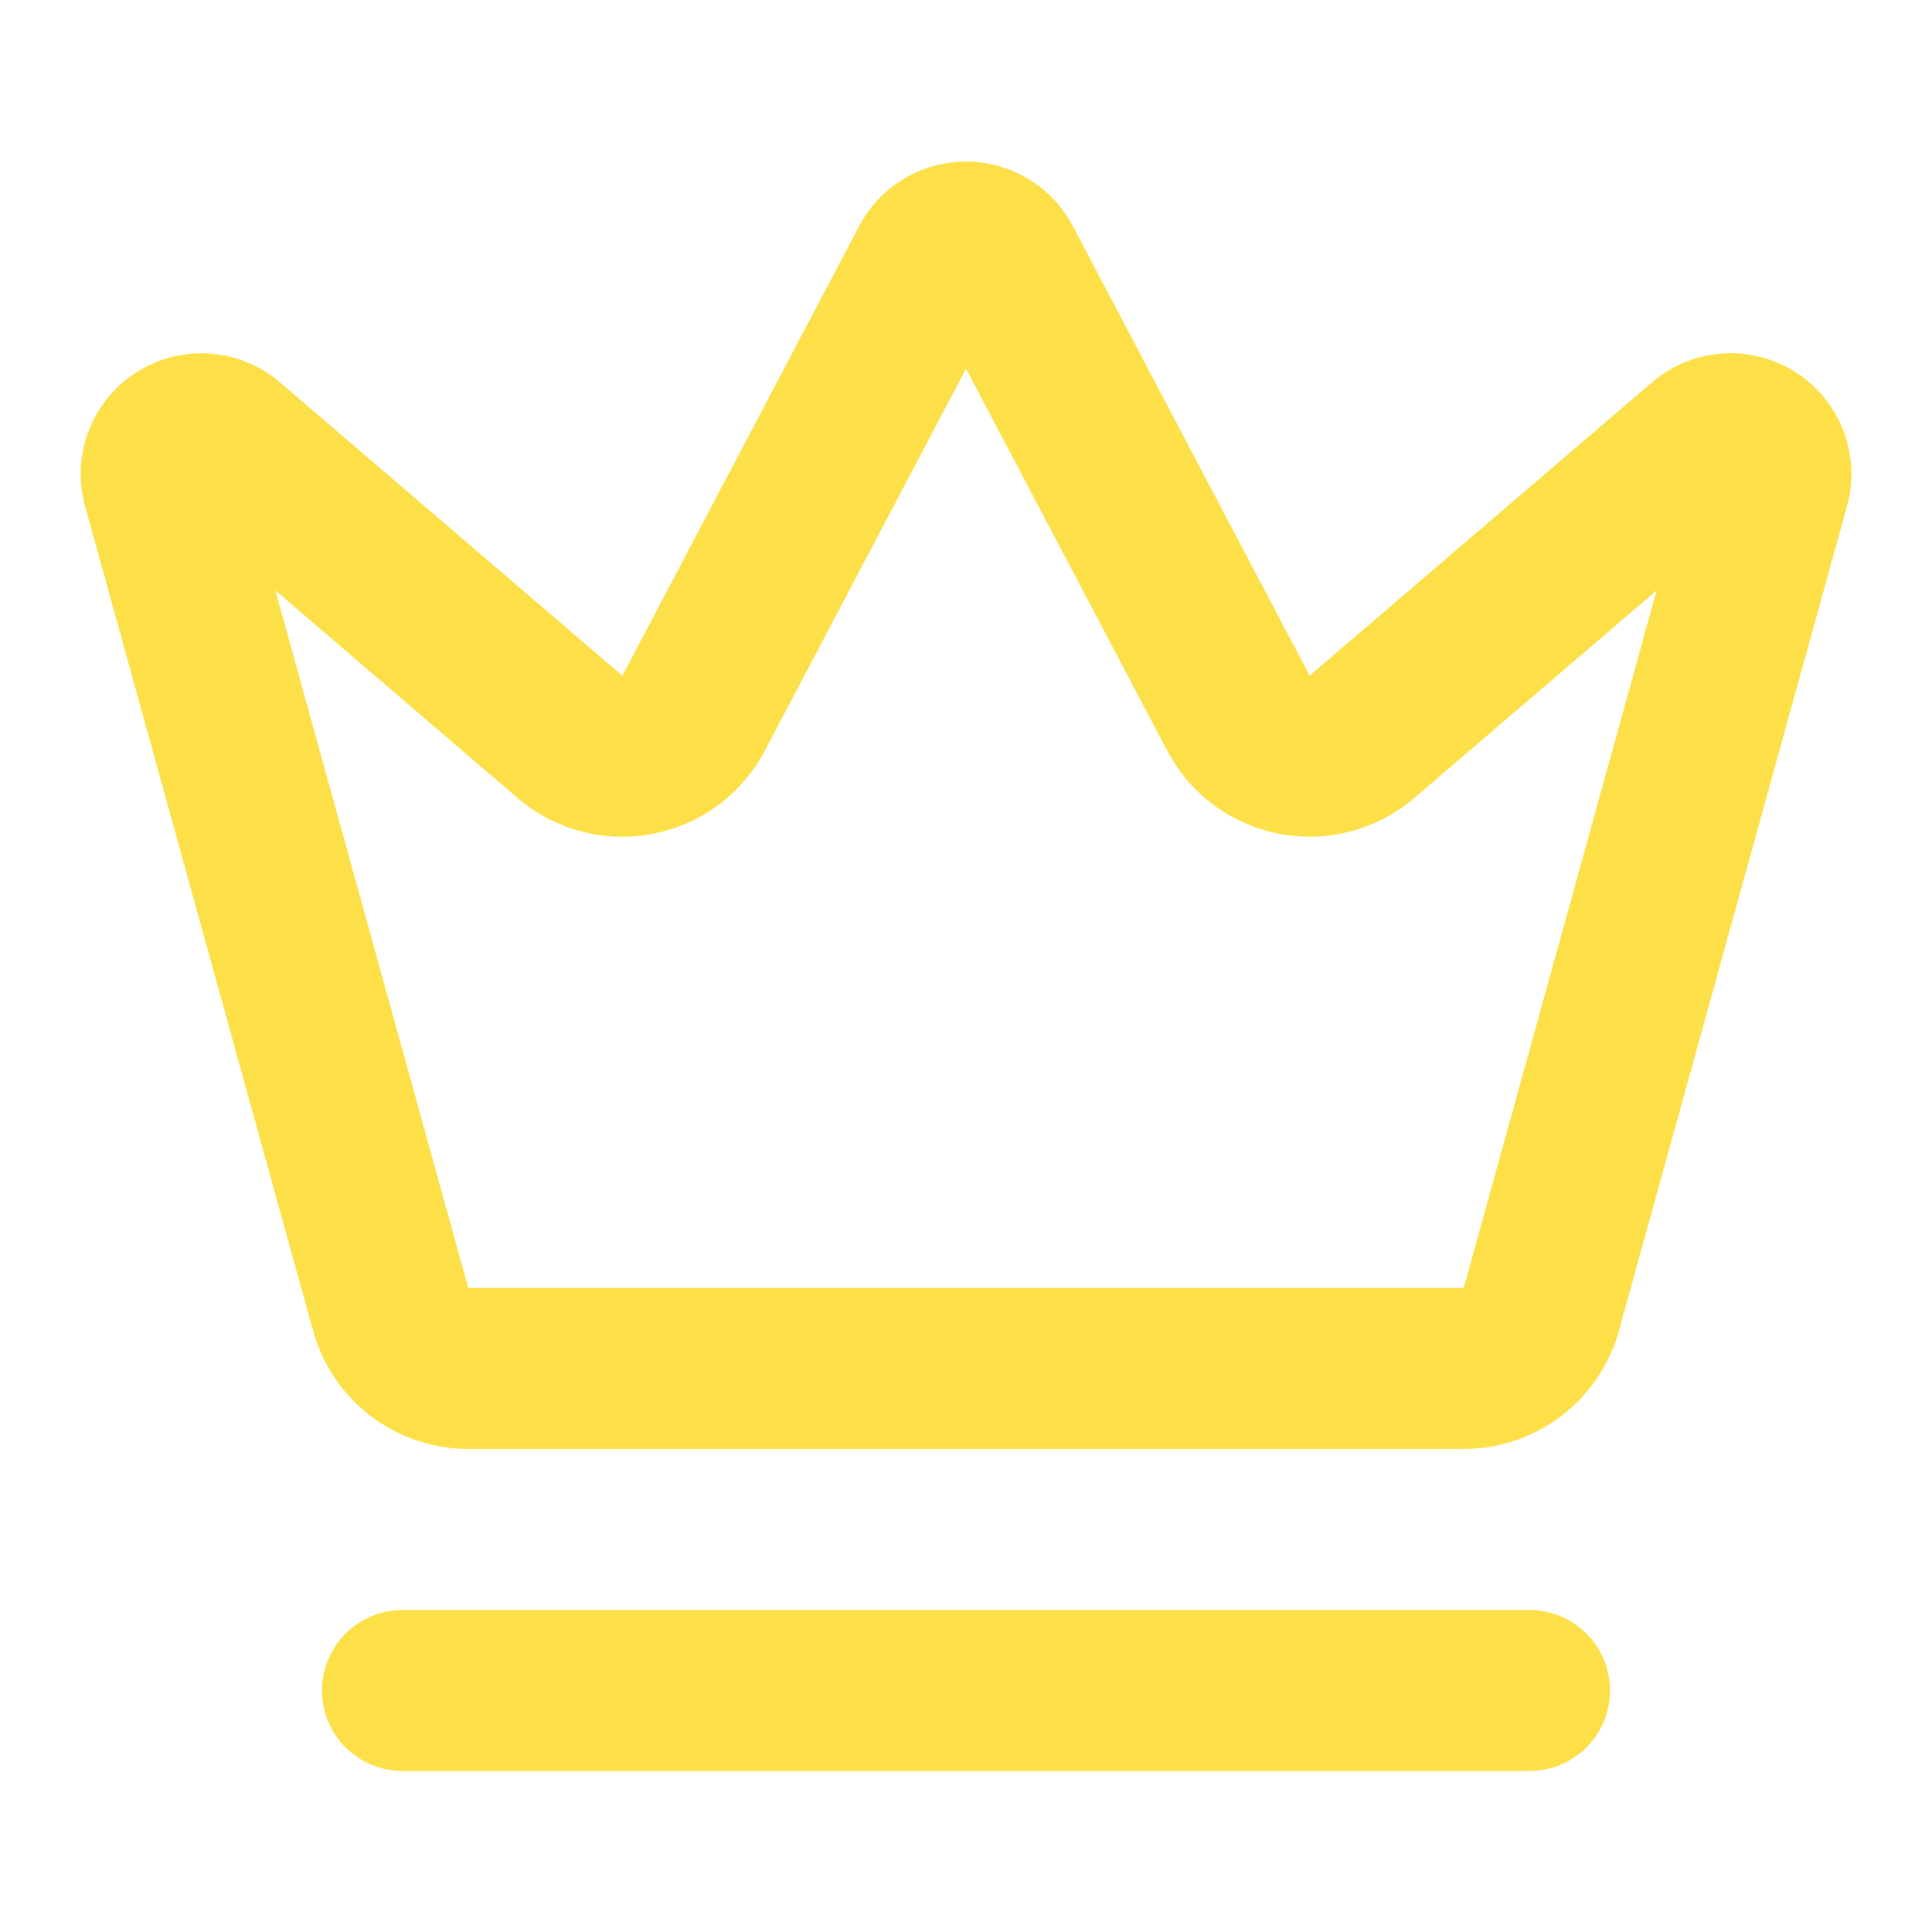
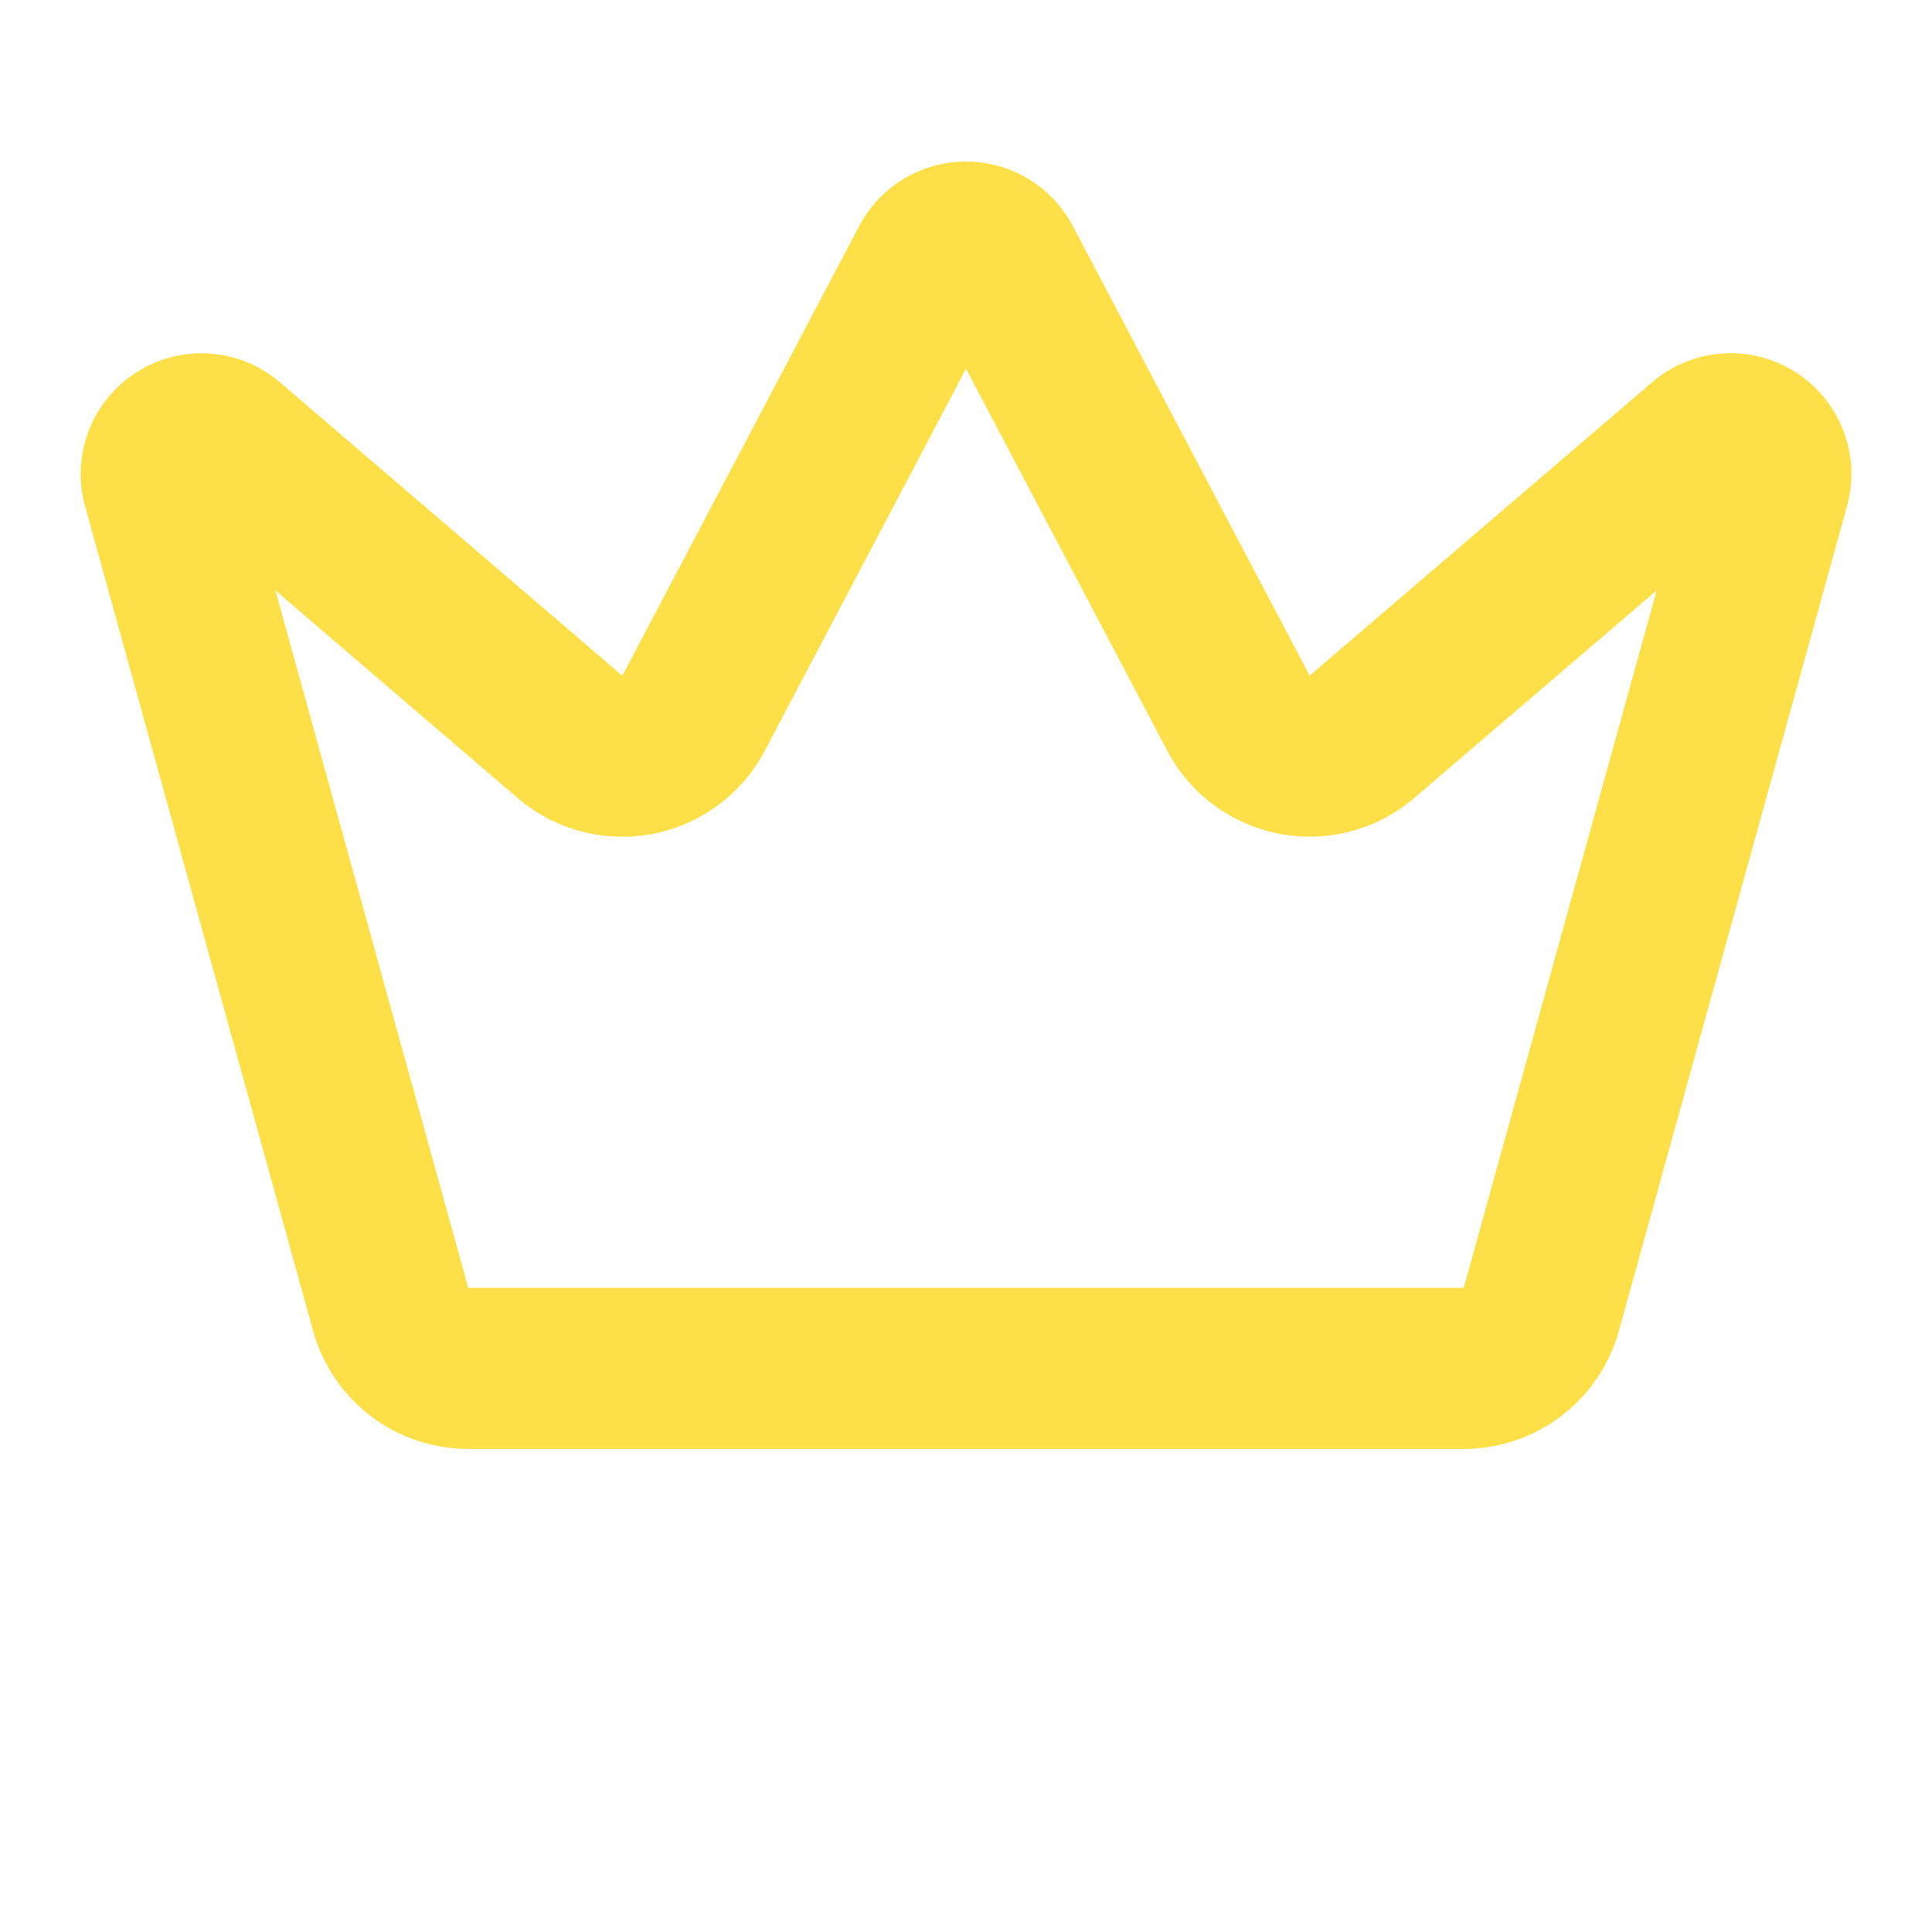
<svg xmlns="http://www.w3.org/2000/svg" width="24" height="24" viewBox="0 0 24 24" fill="none" stroke="rgb(253, 224, 71)" stroke-width="2px" stroke-linecap="round" stroke-linejoin="round" class="lucide lucide-crown w-5 h-5 text-yellow-300" style="color: rgb(253, 224, 71);">
  <path d="M11.562 3.266a.5.5 0 0 1 .876 0L15.39 8.87a1 1 0 0 0 1.516.294L21.183 5.5a.5.5 0 0 1 .798.519l-2.834 10.246a1 1 0 0 1-.956.734H5.81a1 1 0 0 1-.957-.734L2.02 6.02a.5.5 0 0 1 .798-.519l4.276 3.664a1 1 0 0 0 1.516-.294z" />
-   <path d="M5 21h14" />
</svg>